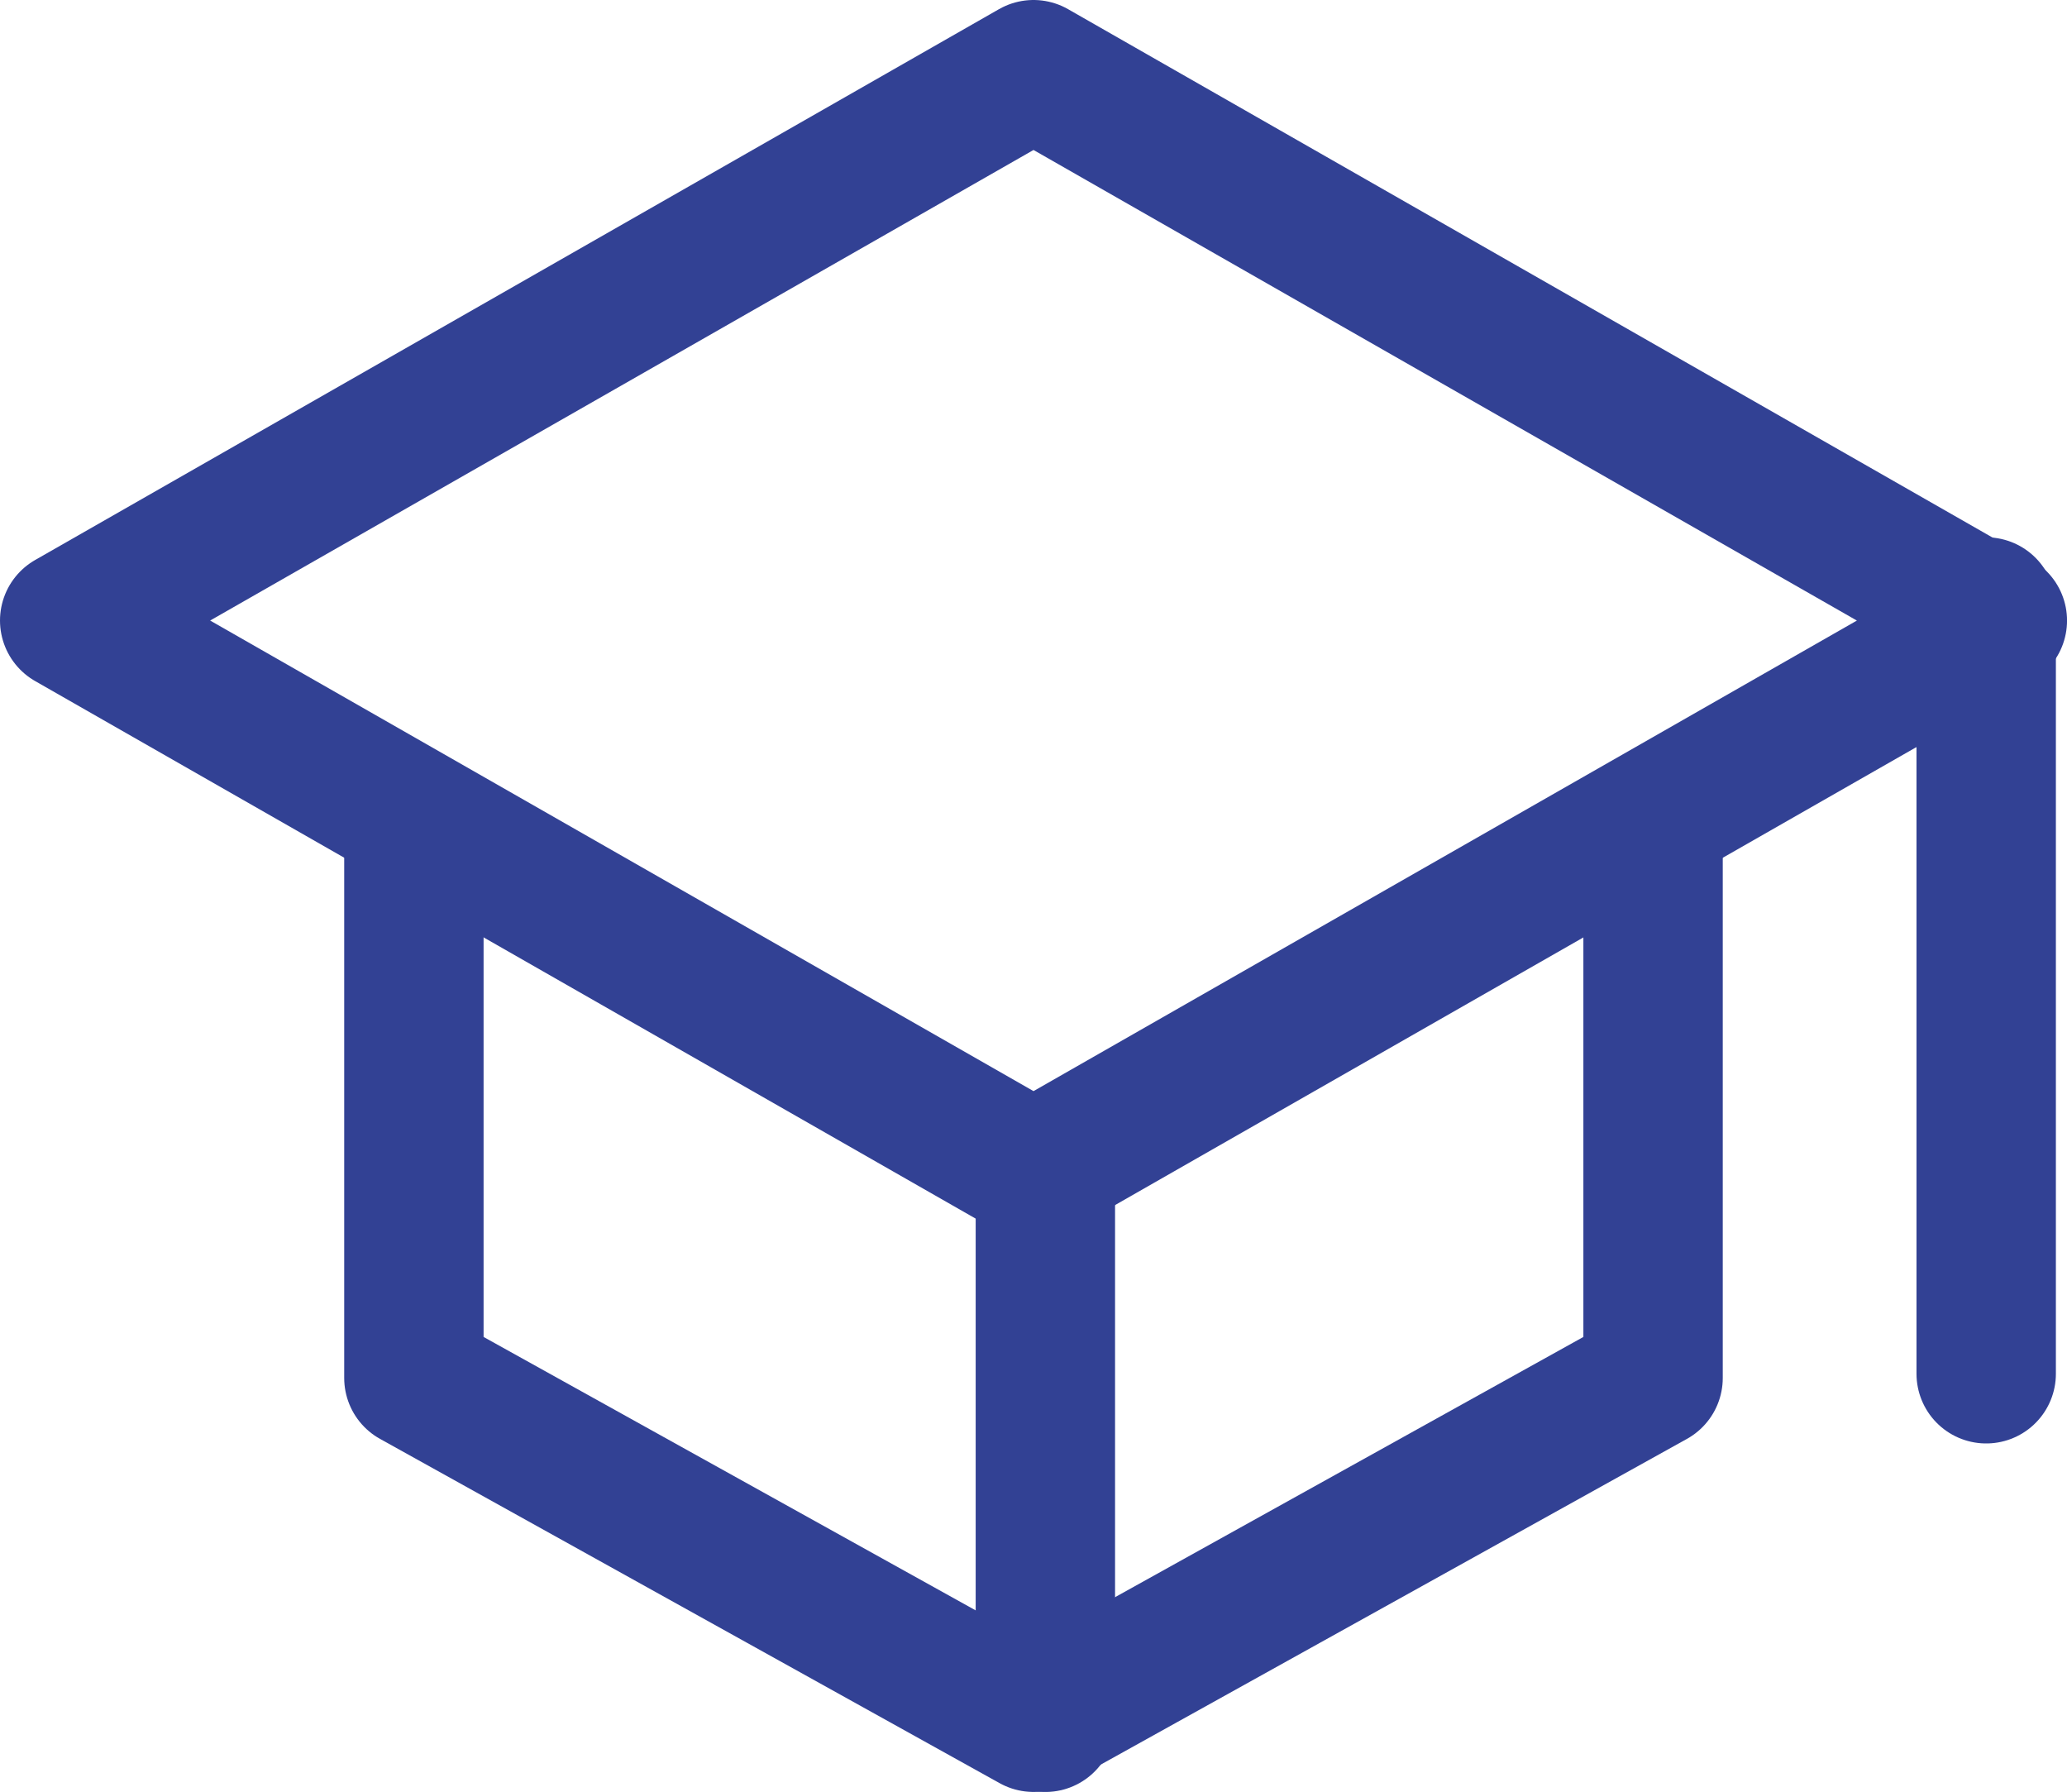
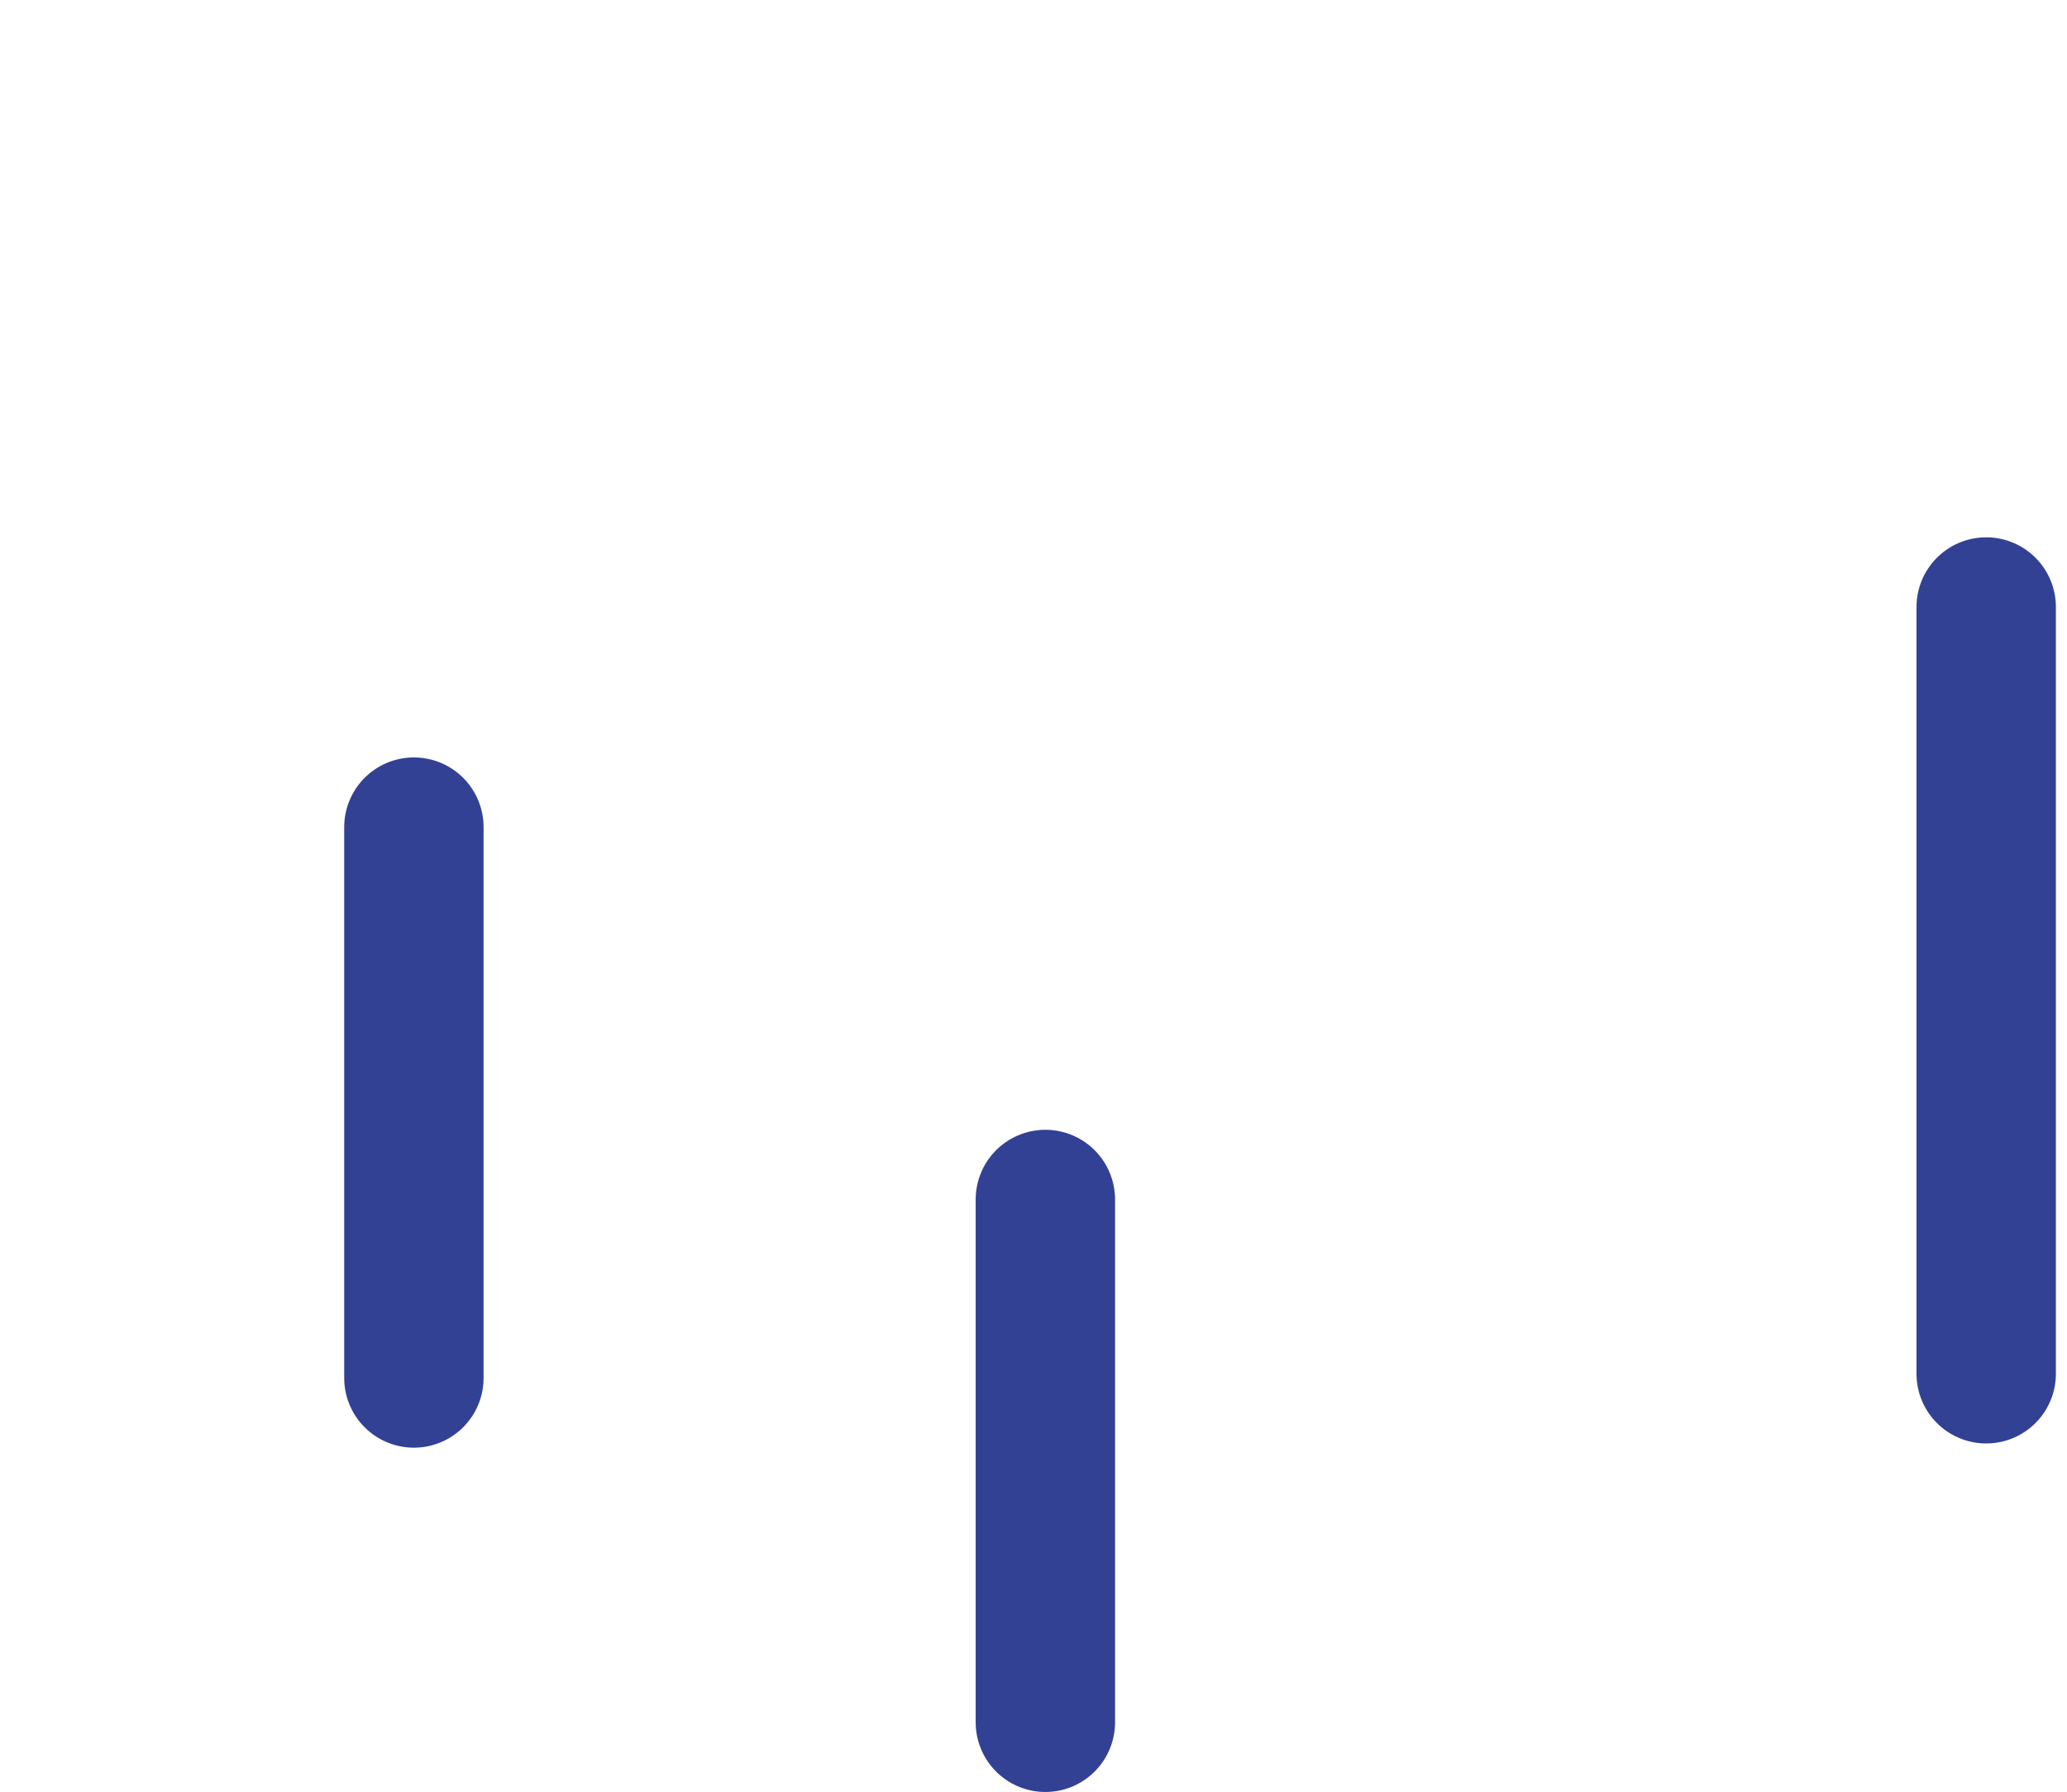
<svg xmlns="http://www.w3.org/2000/svg" width="59.319" height="51.417" viewBox="0 0 59.319 51.417">
  <defs>
    <style>.a{fill:none;stroke:#324194;stroke-linecap:round;stroke-linejoin:round;stroke-width:4px;}</style>
  </defs>
  <g transform="translate(-30 -62)">
-     <path class="a" d="M32,79.805,59.66,64l27.66,15.806L59.66,95.611Z" transform="translate(0 0)" />
-     <path class="a" d="M112,240v15.805l17.781,9.878,17.781-9.878V240" transform="translate(-70.122 -154.267)" />
+     <path class="a" d="M112,240v15.805V240" transform="translate(-70.122 -154.267)" />
    <line class="a" y1="22" transform="translate(87 79.417)" />
    <line class="a" y2="15" transform="translate(60 96.417)" />
  </g>
</svg>